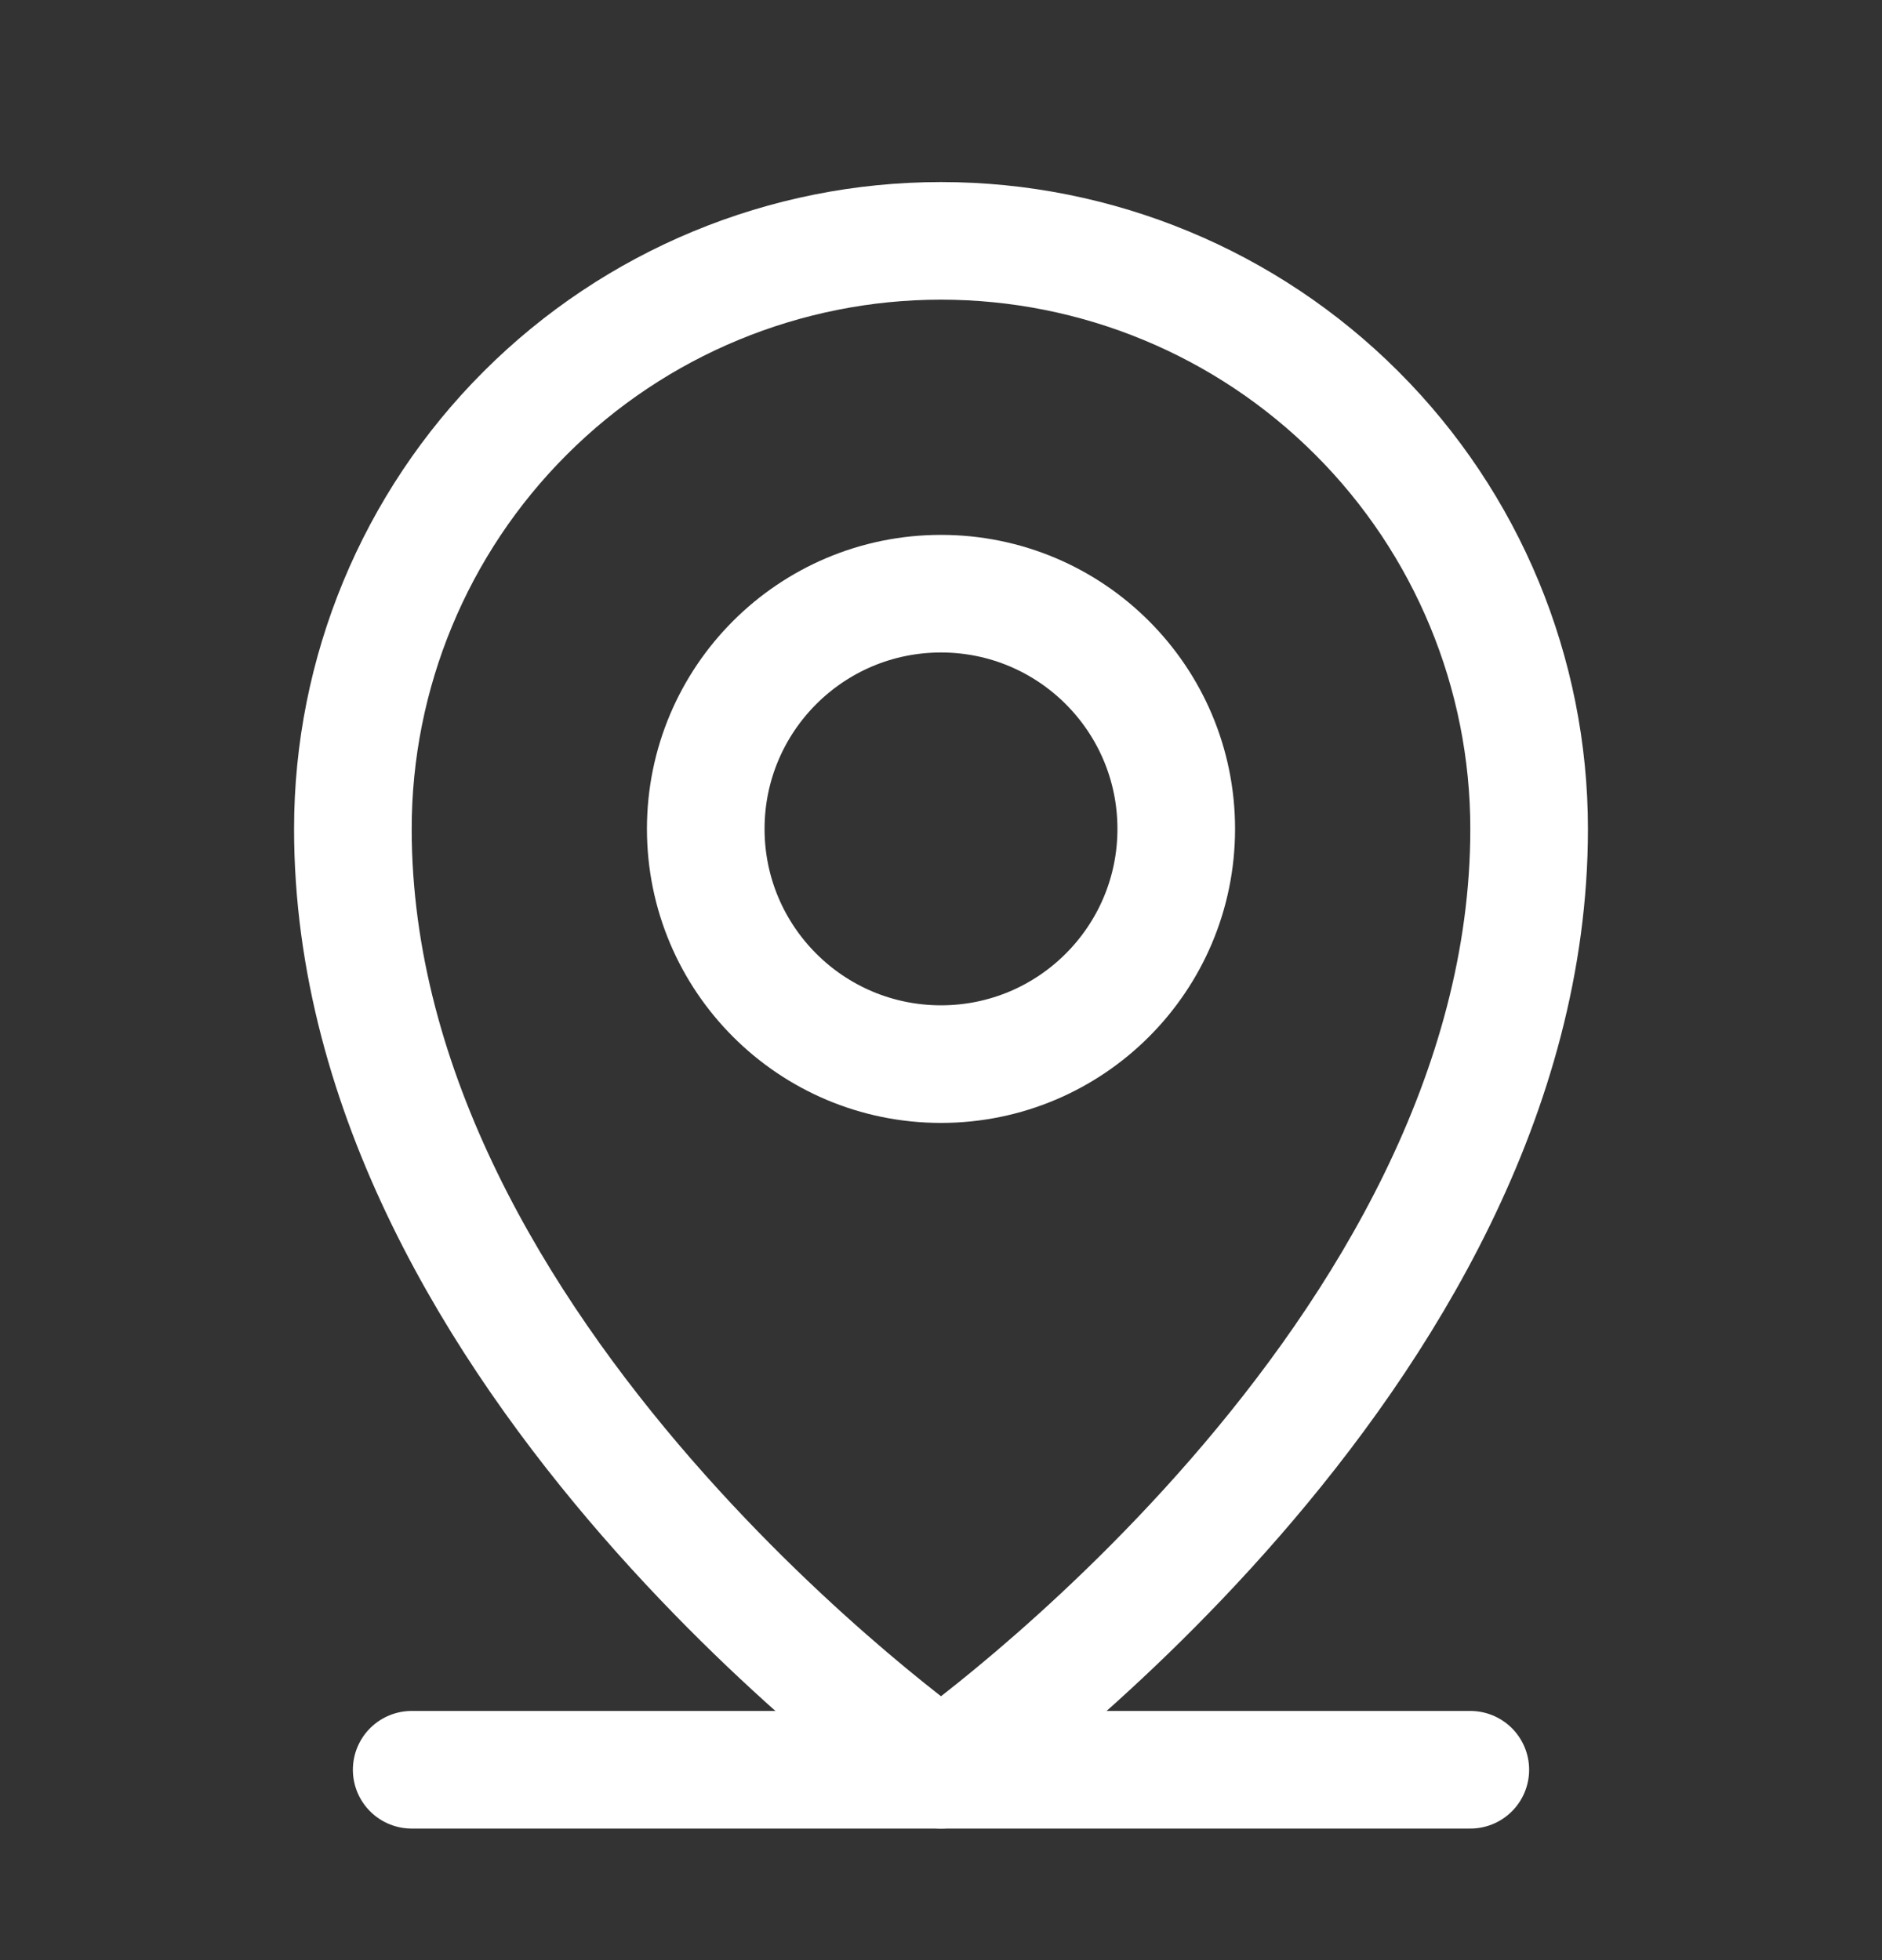
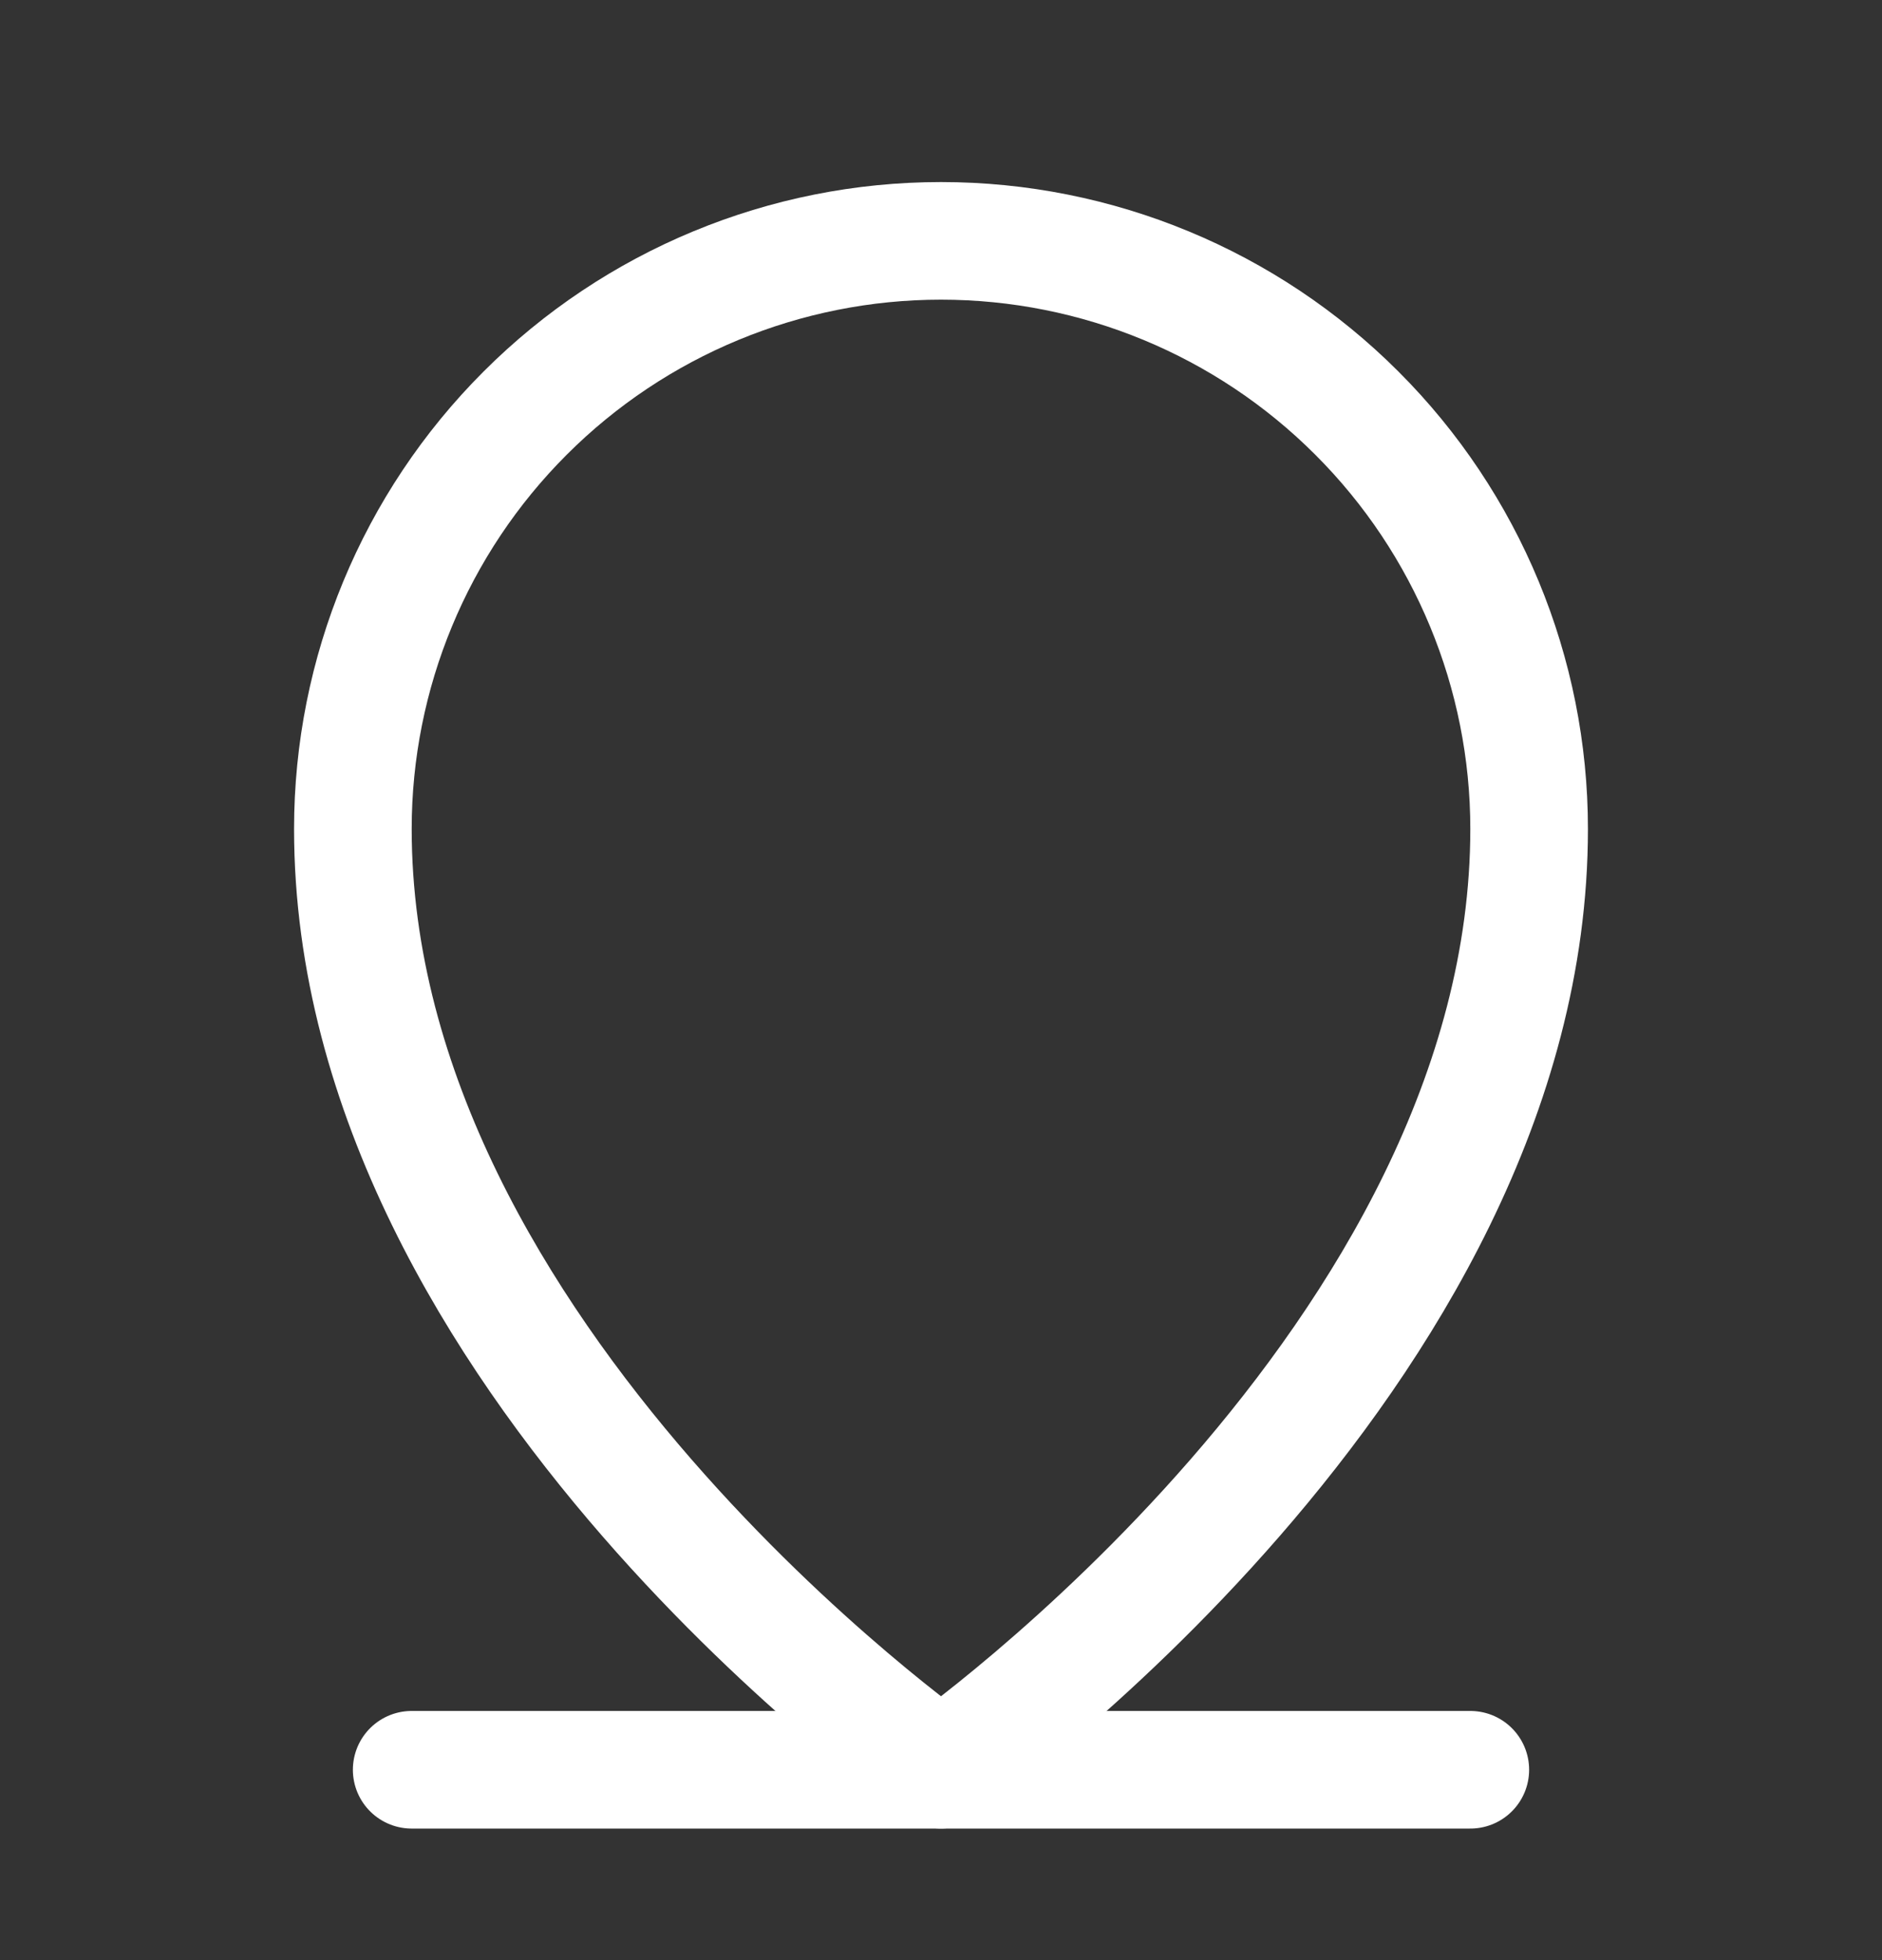
<svg xmlns="http://www.w3.org/2000/svg" width="24" height="25" viewBox="0 0 24 25" fill="none">
  <rect x="0" y="0" width="24" height="25" fill="#333333" stroke="none" />
  <g clip-path="url(#clip0_199_3425)">
    <path d="M5.25 22.572H18.75" stroke="white" stroke-width="1.5" stroke-linecap="round" stroke-linejoin="round" />
-     <path d="M12 13.572C13.657 13.572 15 12.229 15 10.572C15 8.915 13.657 7.572 12 7.572C10.343 7.572 9 8.915 9 10.572C9 12.229 10.343 13.572 12 13.572Z" stroke="white" stroke-width="1.5" stroke-linecap="round" stroke-linejoin="round" />
    <path d="M19.5 10.572C19.5 17.322 12 22.572 12 22.572C12 22.572 4.5 17.322 4.5 10.572C4.5 8.583 5.29 6.675 6.697 5.269C8.103 3.862 10.011 3.072 12 3.072C13.989 3.072 15.897 3.862 17.303 5.269C18.71 6.675 19.5 8.583 19.5 10.572Z" stroke="white" stroke-width="1.5" stroke-linecap="round" stroke-linejoin="round" />
  </g>
  <defs>
    <clipPath id="clip0_199_3425">
      <rect width="24" height="24" fill="white" transform="translate(0 0.5)" />
    </clipPath>
  </defs>
</svg>